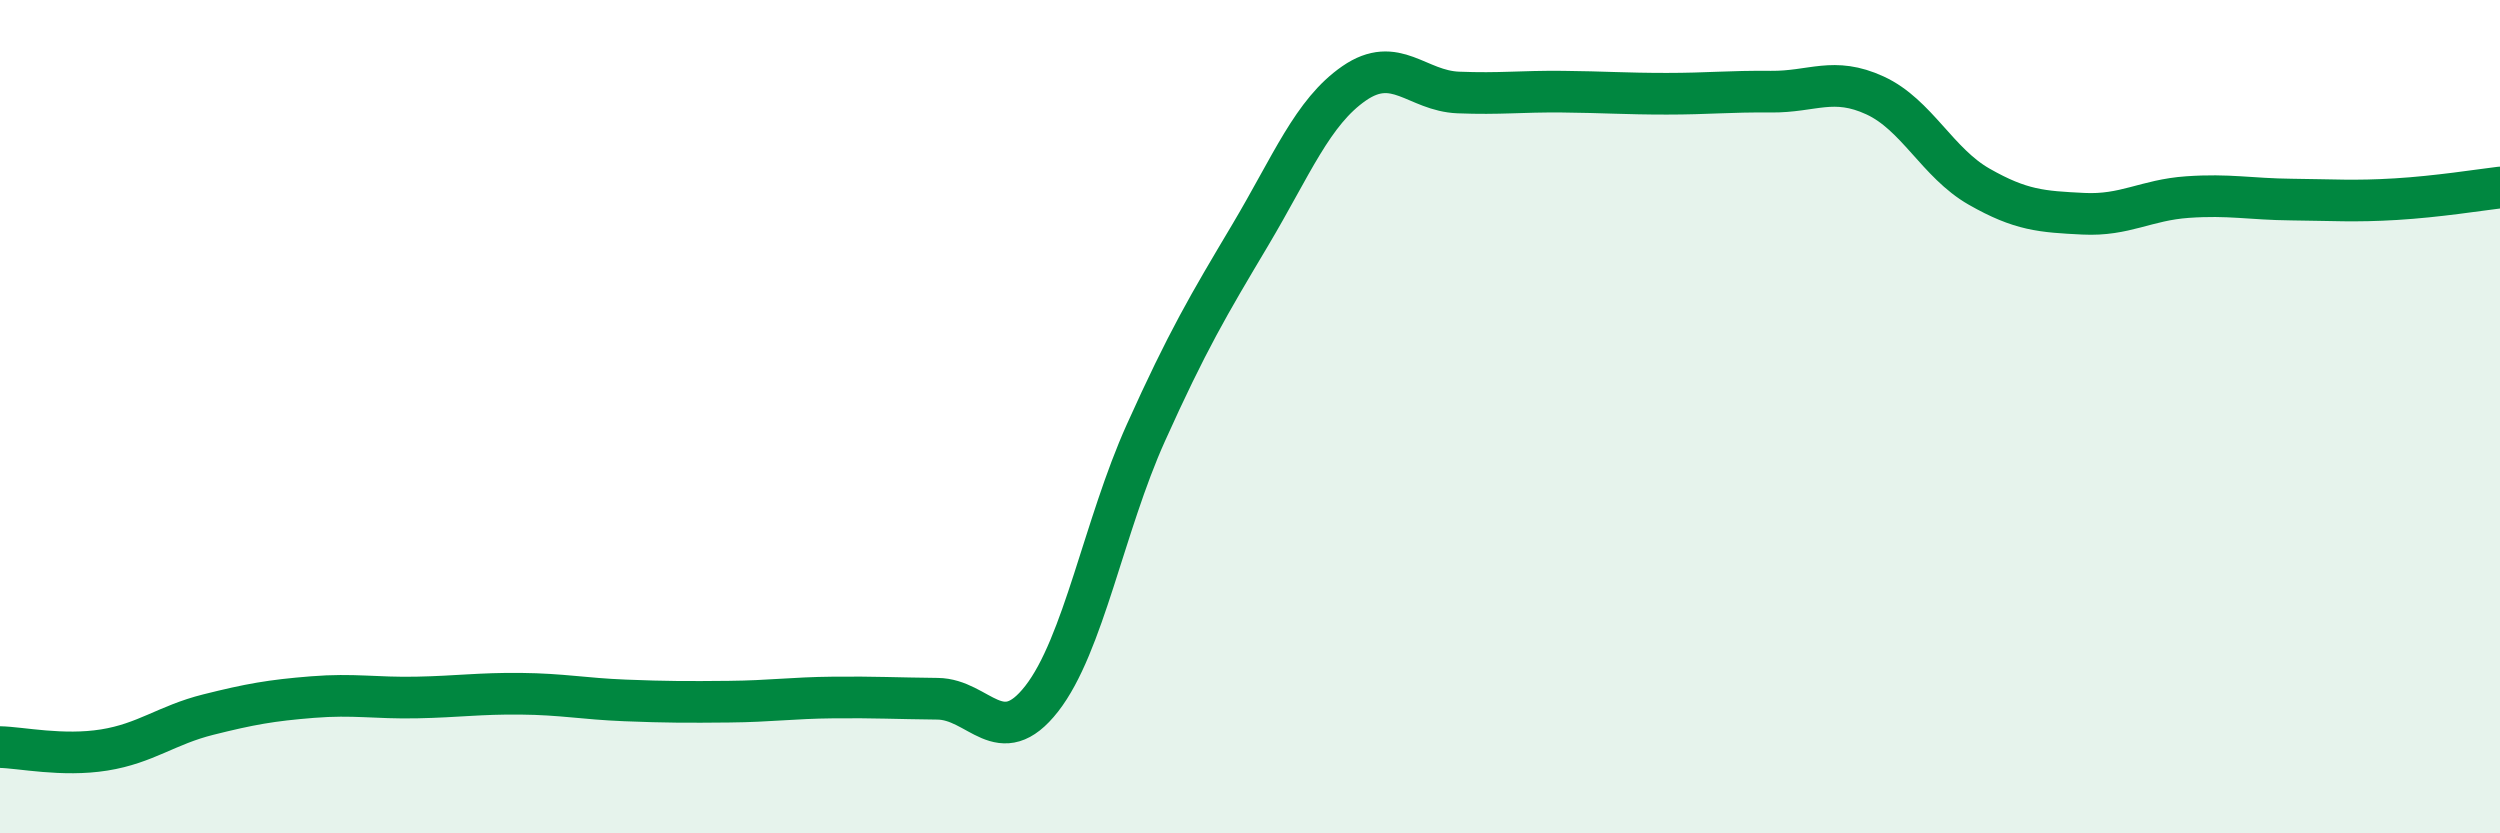
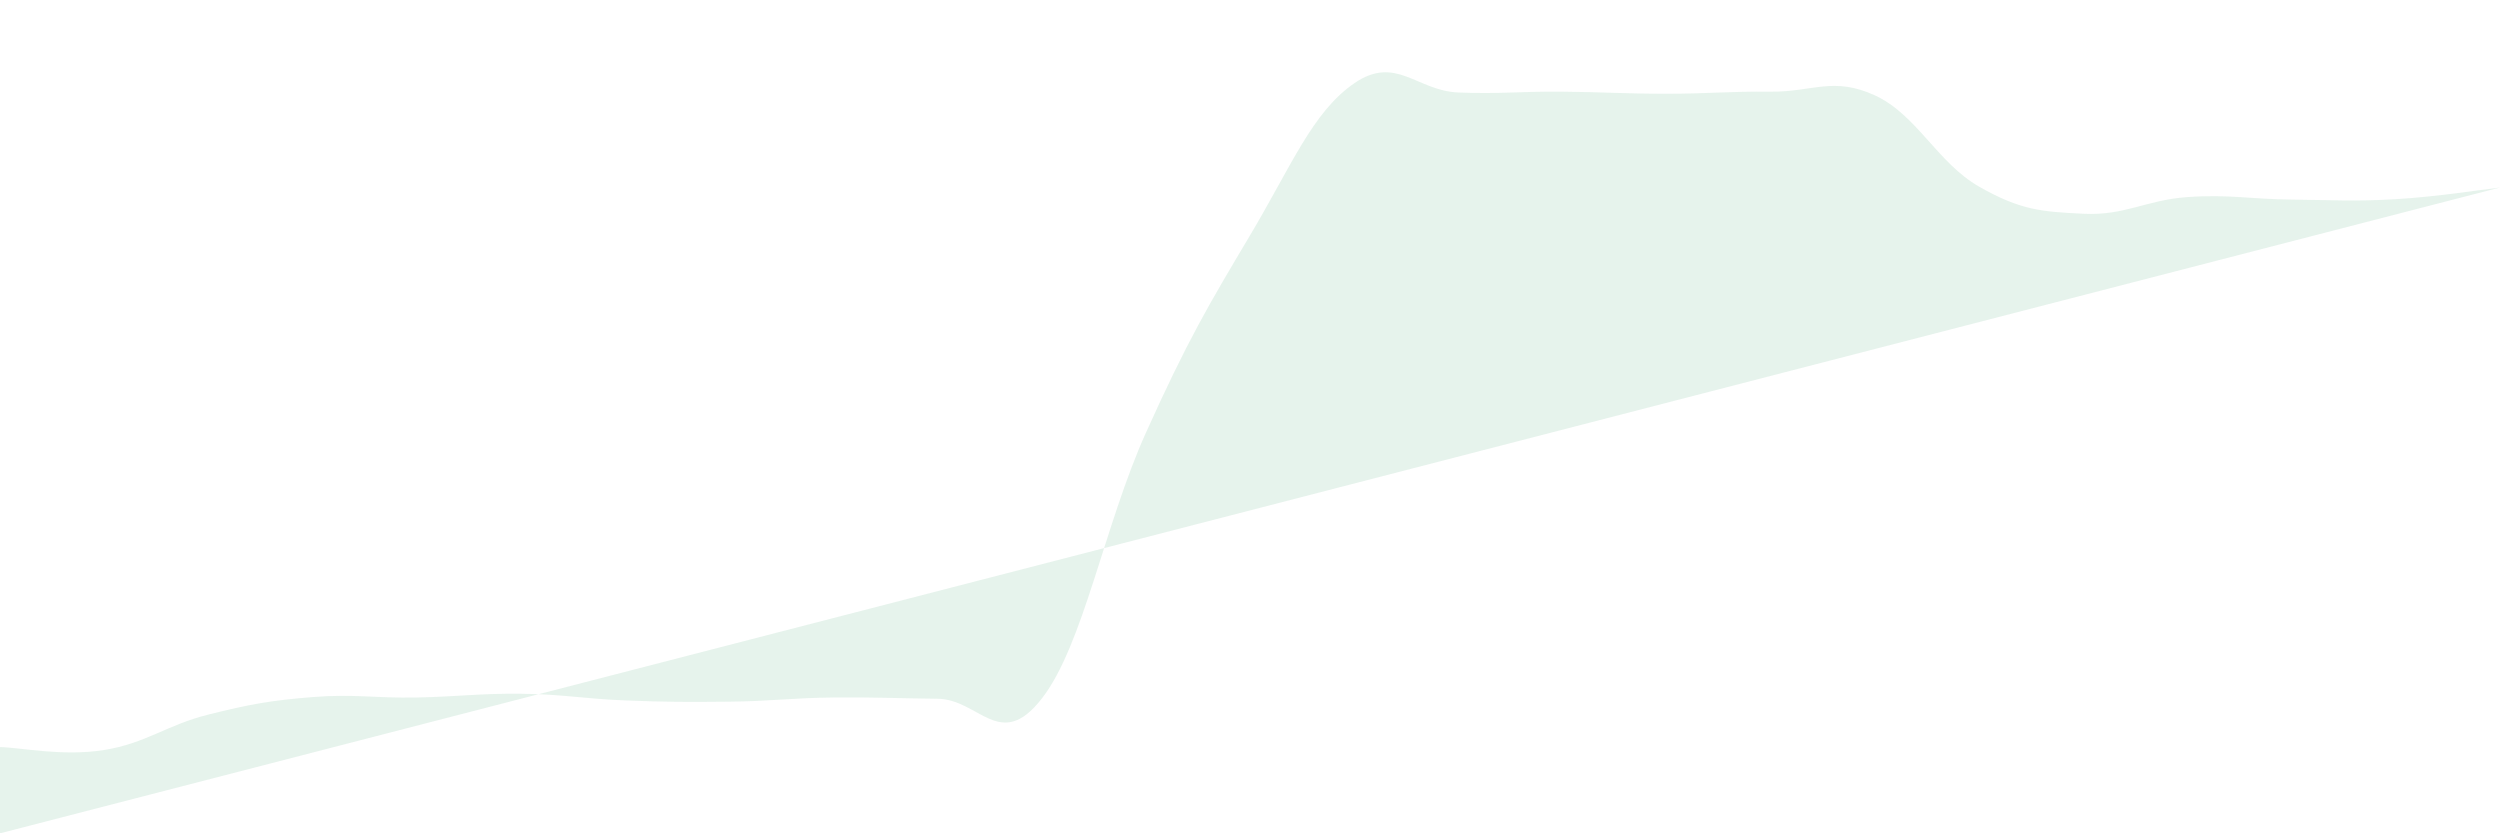
<svg xmlns="http://www.w3.org/2000/svg" width="60" height="20" viewBox="0 0 60 20">
-   <path d="M 0,17.93 C 0.5,17.94 1.5,18.16 2.5,18 C 3.5,17.84 4,17.4 5,17.15 C 6,16.9 6.5,16.81 7.5,16.73 C 8.5,16.65 9,16.76 10,16.74 C 11,16.72 11.5,16.64 12.5,16.65 C 13.5,16.66 14,16.77 15,16.81 C 16,16.85 16.5,16.85 17.5,16.84 C 18.5,16.83 19,16.75 20,16.74 C 21,16.73 21.5,16.76 22.5,16.77 C 23.5,16.78 24,18.05 25,16.77 C 26,15.49 26.5,12.61 27.5,10.39 C 28.5,8.17 29,7.33 30,5.65 C 31,3.97 31.5,2.69 32.5,2 C 33.5,1.31 34,2.18 35,2.22 C 36,2.26 36.5,2.19 37.5,2.2 C 38.5,2.21 39,2.25 40,2.25 C 41,2.25 41.5,2.19 42.5,2.2 C 43.5,2.21 44,1.83 45,2.29 C 46,2.75 46.5,3.91 47.5,4.48 C 48.5,5.05 49,5.08 50,5.13 C 51,5.18 51.5,4.8 52.5,4.73 C 53.5,4.66 54,4.78 55,4.79 C 56,4.8 56.5,4.84 57.5,4.78 C 58.5,4.72 59.5,4.56 60,4.5L60 20L0 20Z" fill="#008740" opacity="0.1" stroke-linecap="round" stroke-linejoin="round" />
-   <path d="M 0,17.93 C 0.5,17.94 1.5,18.16 2.5,18 C 3.5,17.84 4,17.4 5,17.15 C 6,16.9 6.5,16.81 7.5,16.73 C 8.5,16.65 9,16.76 10,16.74 C 11,16.72 11.5,16.64 12.5,16.65 C 13.5,16.66 14,16.77 15,16.81 C 16,16.85 16.5,16.85 17.5,16.84 C 18.5,16.83 19,16.75 20,16.74 C 21,16.73 21.5,16.76 22.5,16.77 C 23.5,16.78 24,18.05 25,16.77 C 26,15.49 26.5,12.61 27.5,10.39 C 28.5,8.17 29,7.33 30,5.65 C 31,3.97 31.5,2.69 32.5,2 C 33.5,1.31 34,2.18 35,2.22 C 36,2.26 36.5,2.19 37.5,2.2 C 38.5,2.21 39,2.25 40,2.25 C 41,2.25 41.5,2.19 42.5,2.2 C 43.5,2.21 44,1.83 45,2.29 C 46,2.75 46.5,3.91 47.5,4.48 C 48.5,5.05 49,5.08 50,5.13 C 51,5.18 51.5,4.8 52.5,4.73 C 53.5,4.66 54,4.78 55,4.79 C 56,4.8 56.5,4.84 57.5,4.78 C 58.5,4.72 59.5,4.56 60,4.5" stroke="#008740" stroke-width="1" fill="none" stroke-linecap="round" stroke-linejoin="round" />
+   <path d="M 0,17.93 C 0.5,17.94 1.5,18.16 2.5,18 C 3.5,17.84 4,17.4 5,17.15 C 6,16.9 6.5,16.81 7.5,16.73 C 8.5,16.65 9,16.76 10,16.74 C 11,16.72 11.5,16.64 12.5,16.65 C 13.5,16.66 14,16.77 15,16.81 C 16,16.85 16.5,16.85 17.5,16.84 C 18.5,16.83 19,16.75 20,16.74 C 21,16.73 21.5,16.76 22.5,16.77 C 23.5,16.78 24,18.05 25,16.77 C 26,15.49 26.5,12.61 27.5,10.39 C 28.5,8.17 29,7.33 30,5.65 C 31,3.97 31.5,2.69 32.5,2 C 33.5,1.31 34,2.18 35,2.22 C 36,2.26 36.5,2.19 37.5,2.2 C 38.5,2.21 39,2.25 40,2.25 C 41,2.25 41.5,2.19 42.5,2.2 C 43.5,2.21 44,1.83 45,2.29 C 46,2.75 46.5,3.91 47.5,4.48 C 48.5,5.05 49,5.08 50,5.13 C 51,5.18 51.5,4.8 52.5,4.73 C 53.5,4.66 54,4.78 55,4.79 C 56,4.8 56.5,4.84 57.5,4.78 C 58.5,4.72 59.5,4.56 60,4.5L0 20Z" fill="#008740" opacity="0.1" stroke-linecap="round" stroke-linejoin="round" />
</svg>